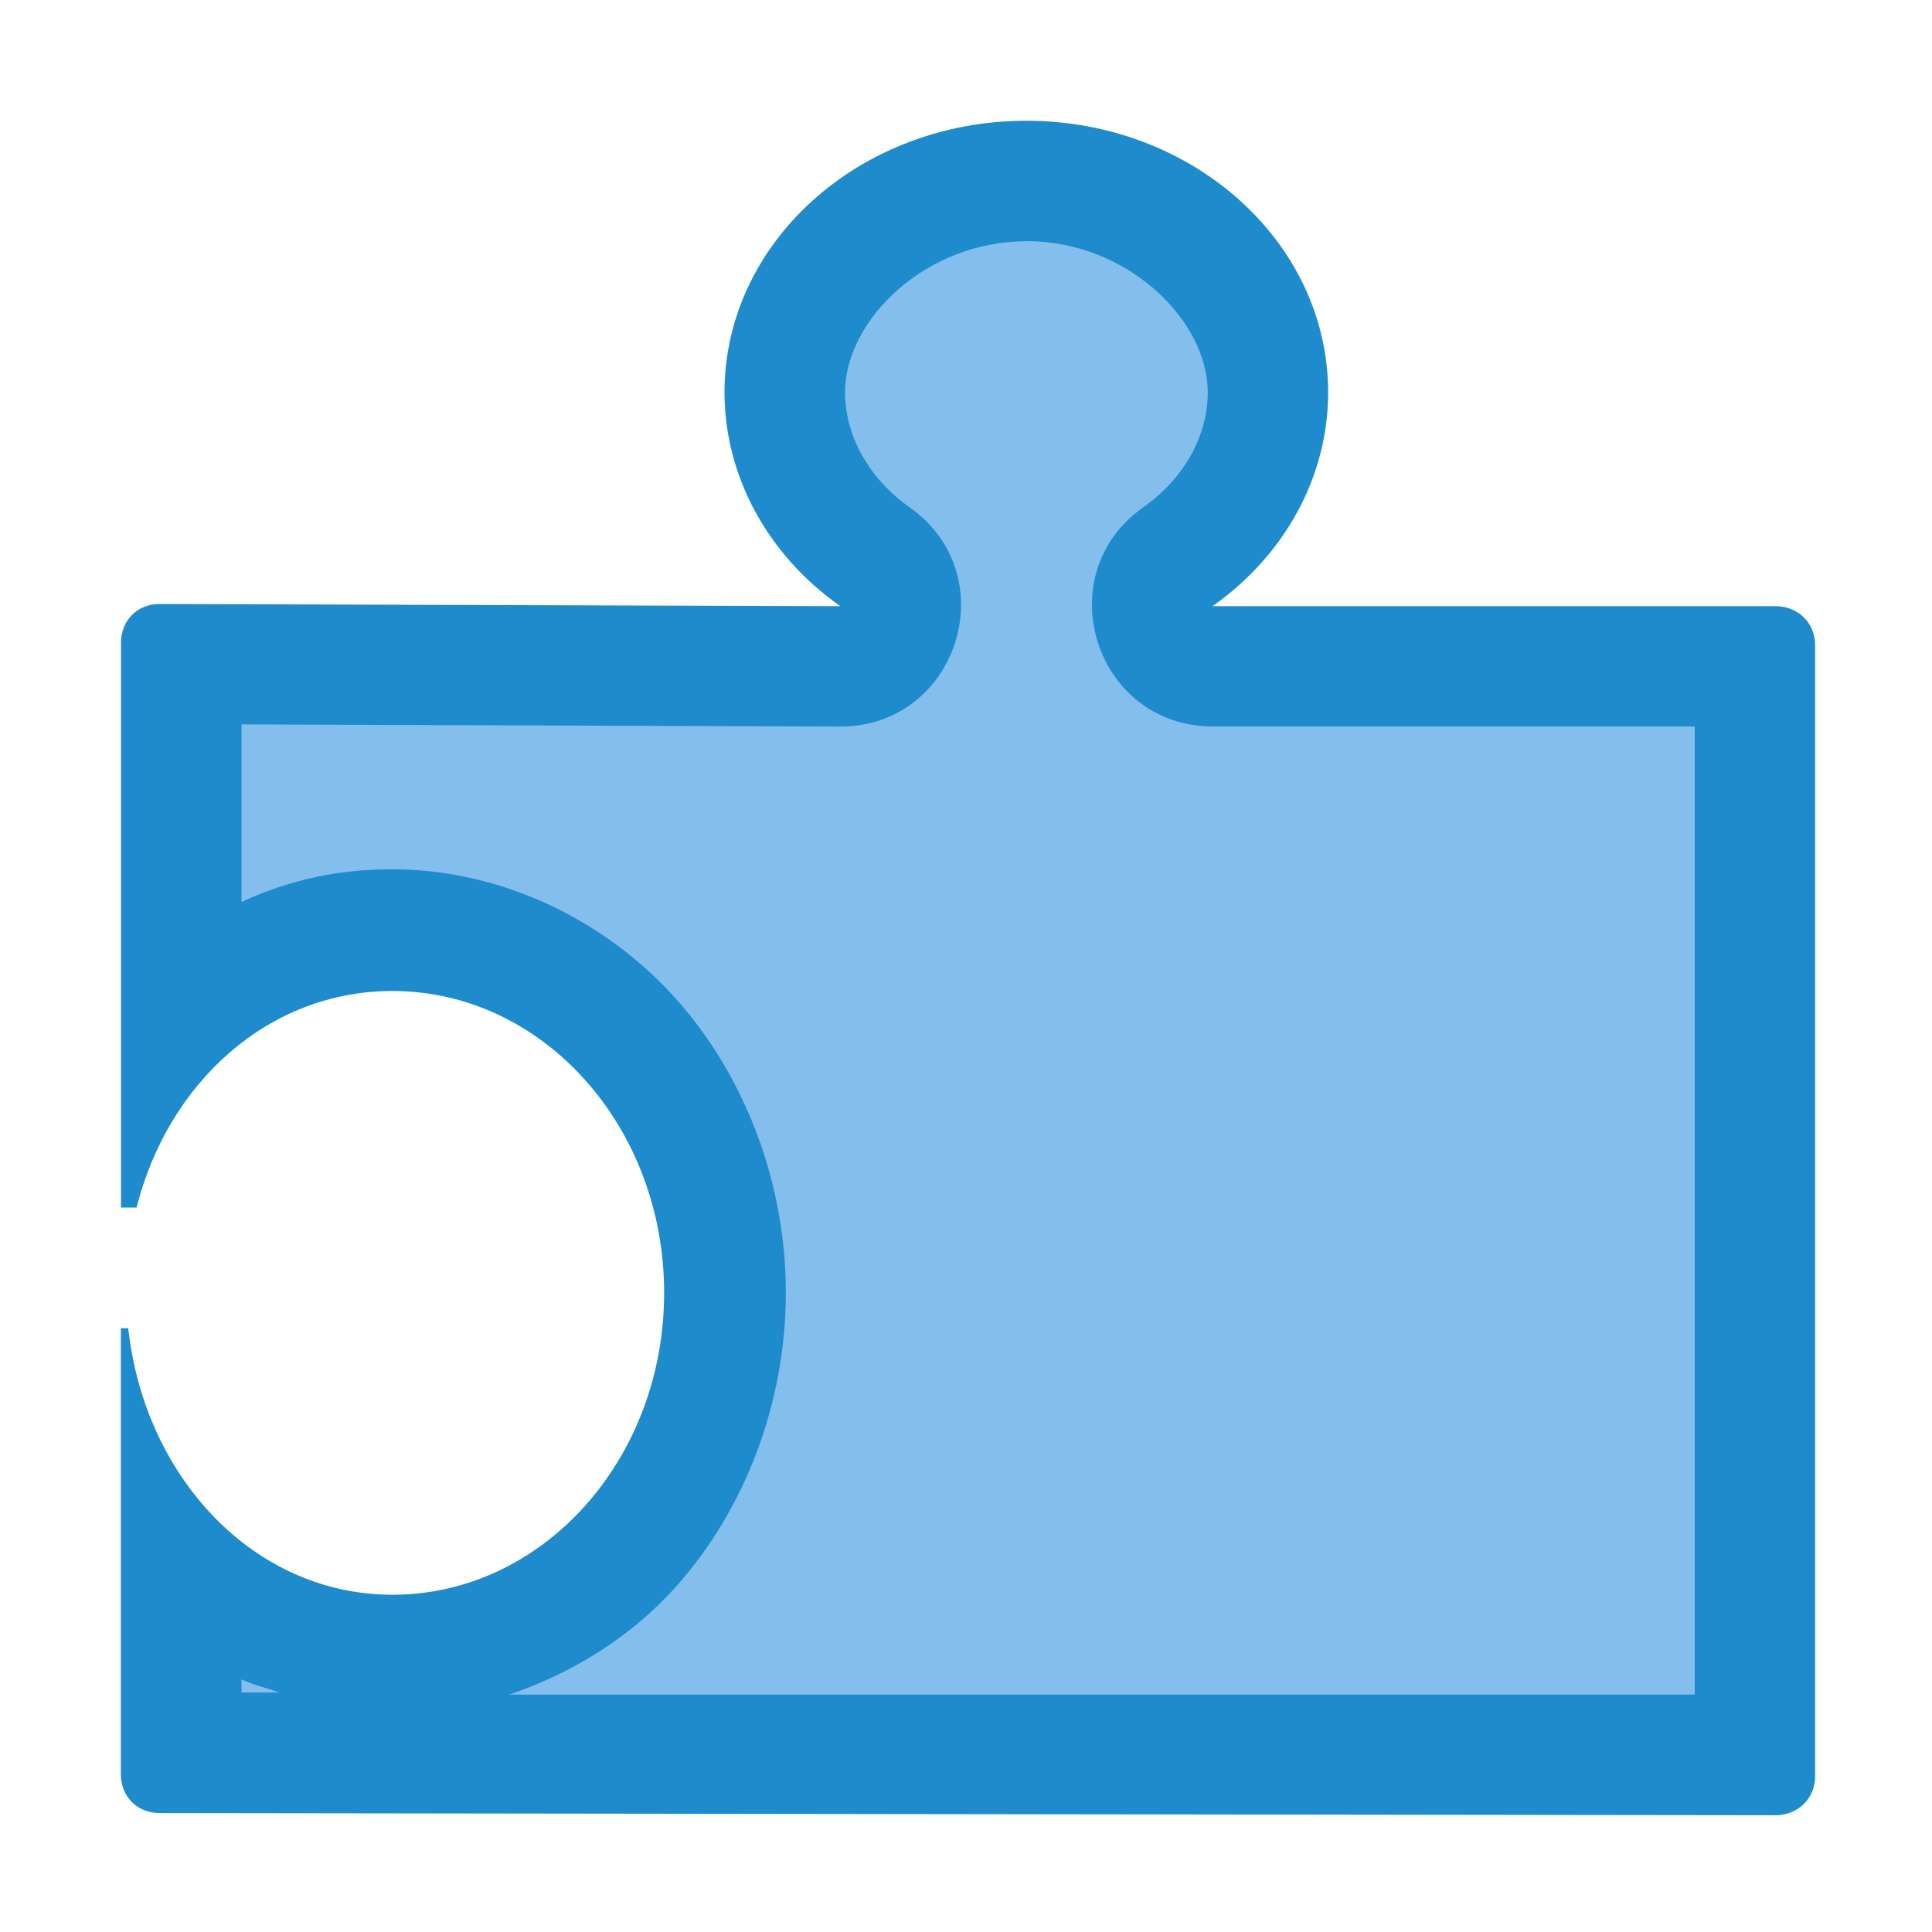
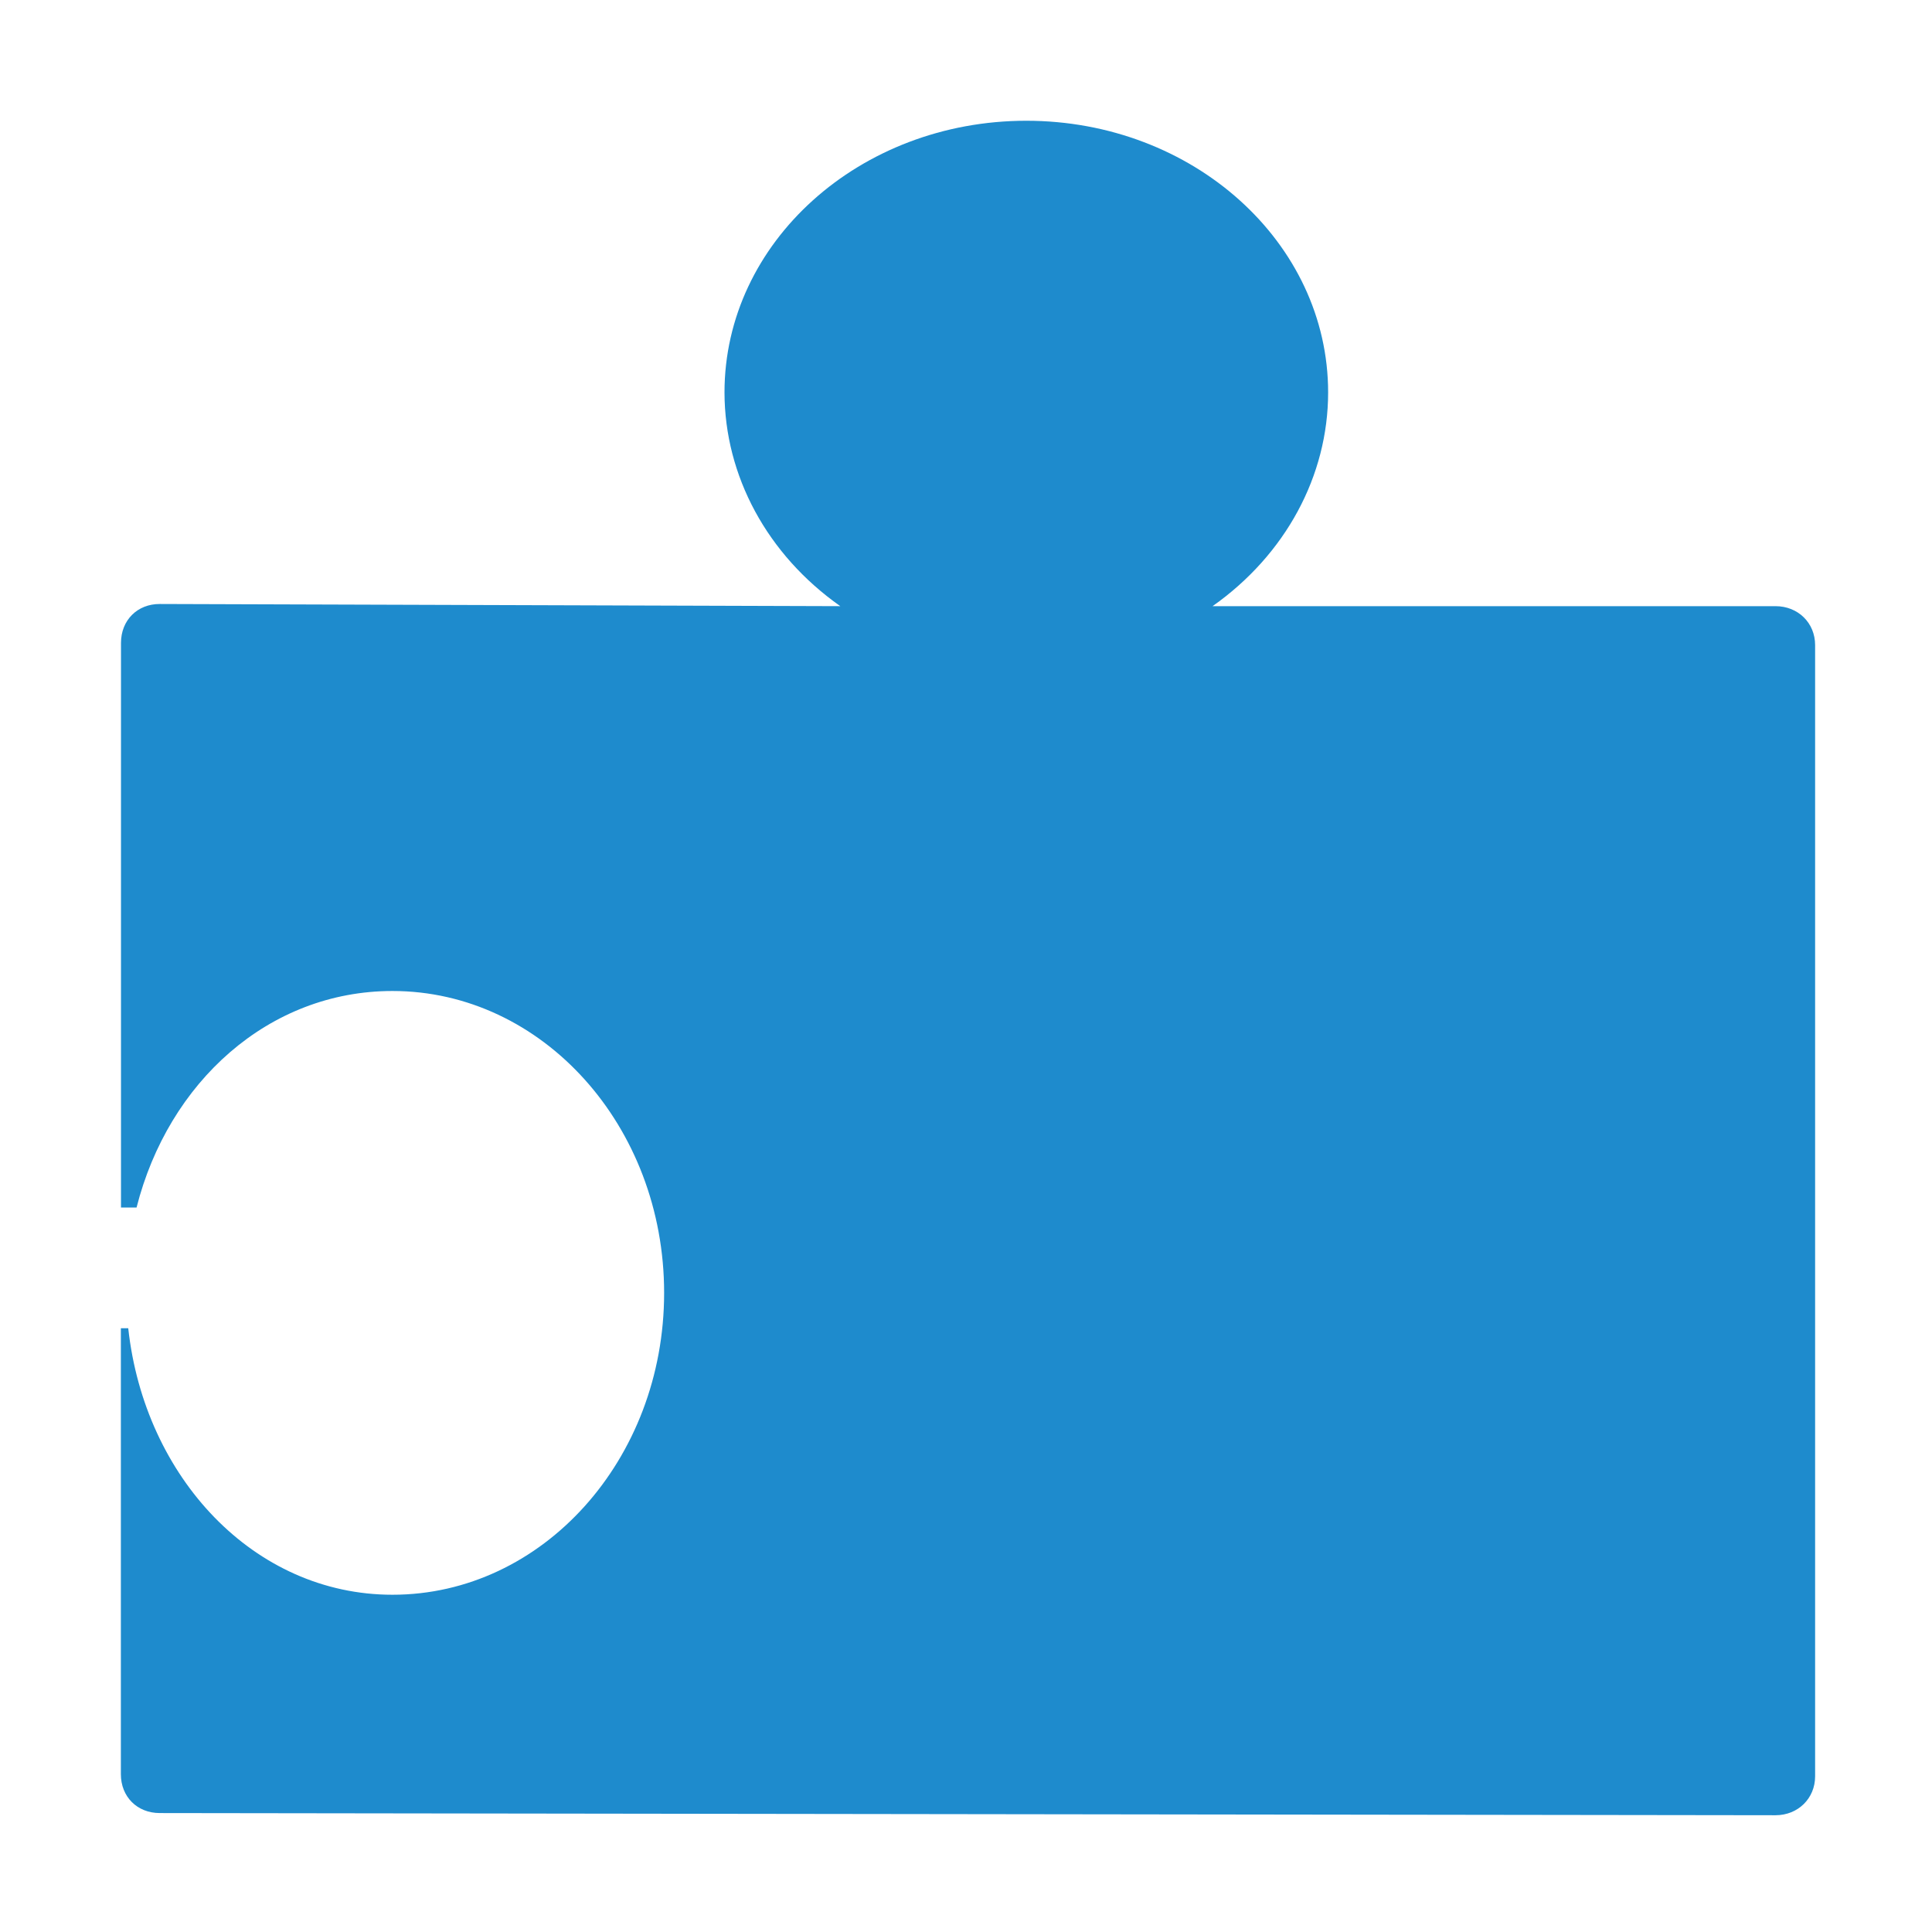
<svg xmlns="http://www.w3.org/2000/svg" viewBox="0 0 16 16">/&amp;amp;gt;<path d="m8.5 1c-1.381 0-2.5 1.007-2.5 2.25.001.691.354 1.344.959 1.77l-5.635-.018c-.187-.001-.322.135-.322.322v4.676h.129c.263-1.038 1.094-1.793 2.119-1.793 1.243 0 2.25 1.119 2.25 2.5 0 1.381-1.007 2.5-2.25 2.5-1.147 0-2.053-.972-2.188-2.207h-.061v3.693c0 .187.135.322.322.322l13.381.018c.187 0.0.328-.14.328-.322v-9.369c0-.183-.141-.322-.328-.322h-4.662c.604-.426.957-1.079.957-1.77 0-1.243-1.119-2.25-2.5-2.25z" fill="#1e8bcd" />
-   <path d="m8.5 1.998c-.838 0-1.502.655-1.502 1.252.001.344.183.703.537.953.795.562.397 1.814-.576 1.814l-4.959-.018v1.471c.402-.186.806-.271 1.25-.271.882 0 1.748.406 2.34 1.064.592.658.918 1.551.918 2.443 0 .892-.326 1.785-.918 2.443-.37.411-.852.708-1.373.885h9.818v-8.018h-3.992c-.974-.001-1.371-1.252-.576-1.814.355-.25.535-.609.535-.953 0-.597-.664-1.252-1.502-1.252zm-6.5 11.91v.109h.318c-.106-.036-.216-.062-.318-.109z" fill="#83beec" />
</svg>